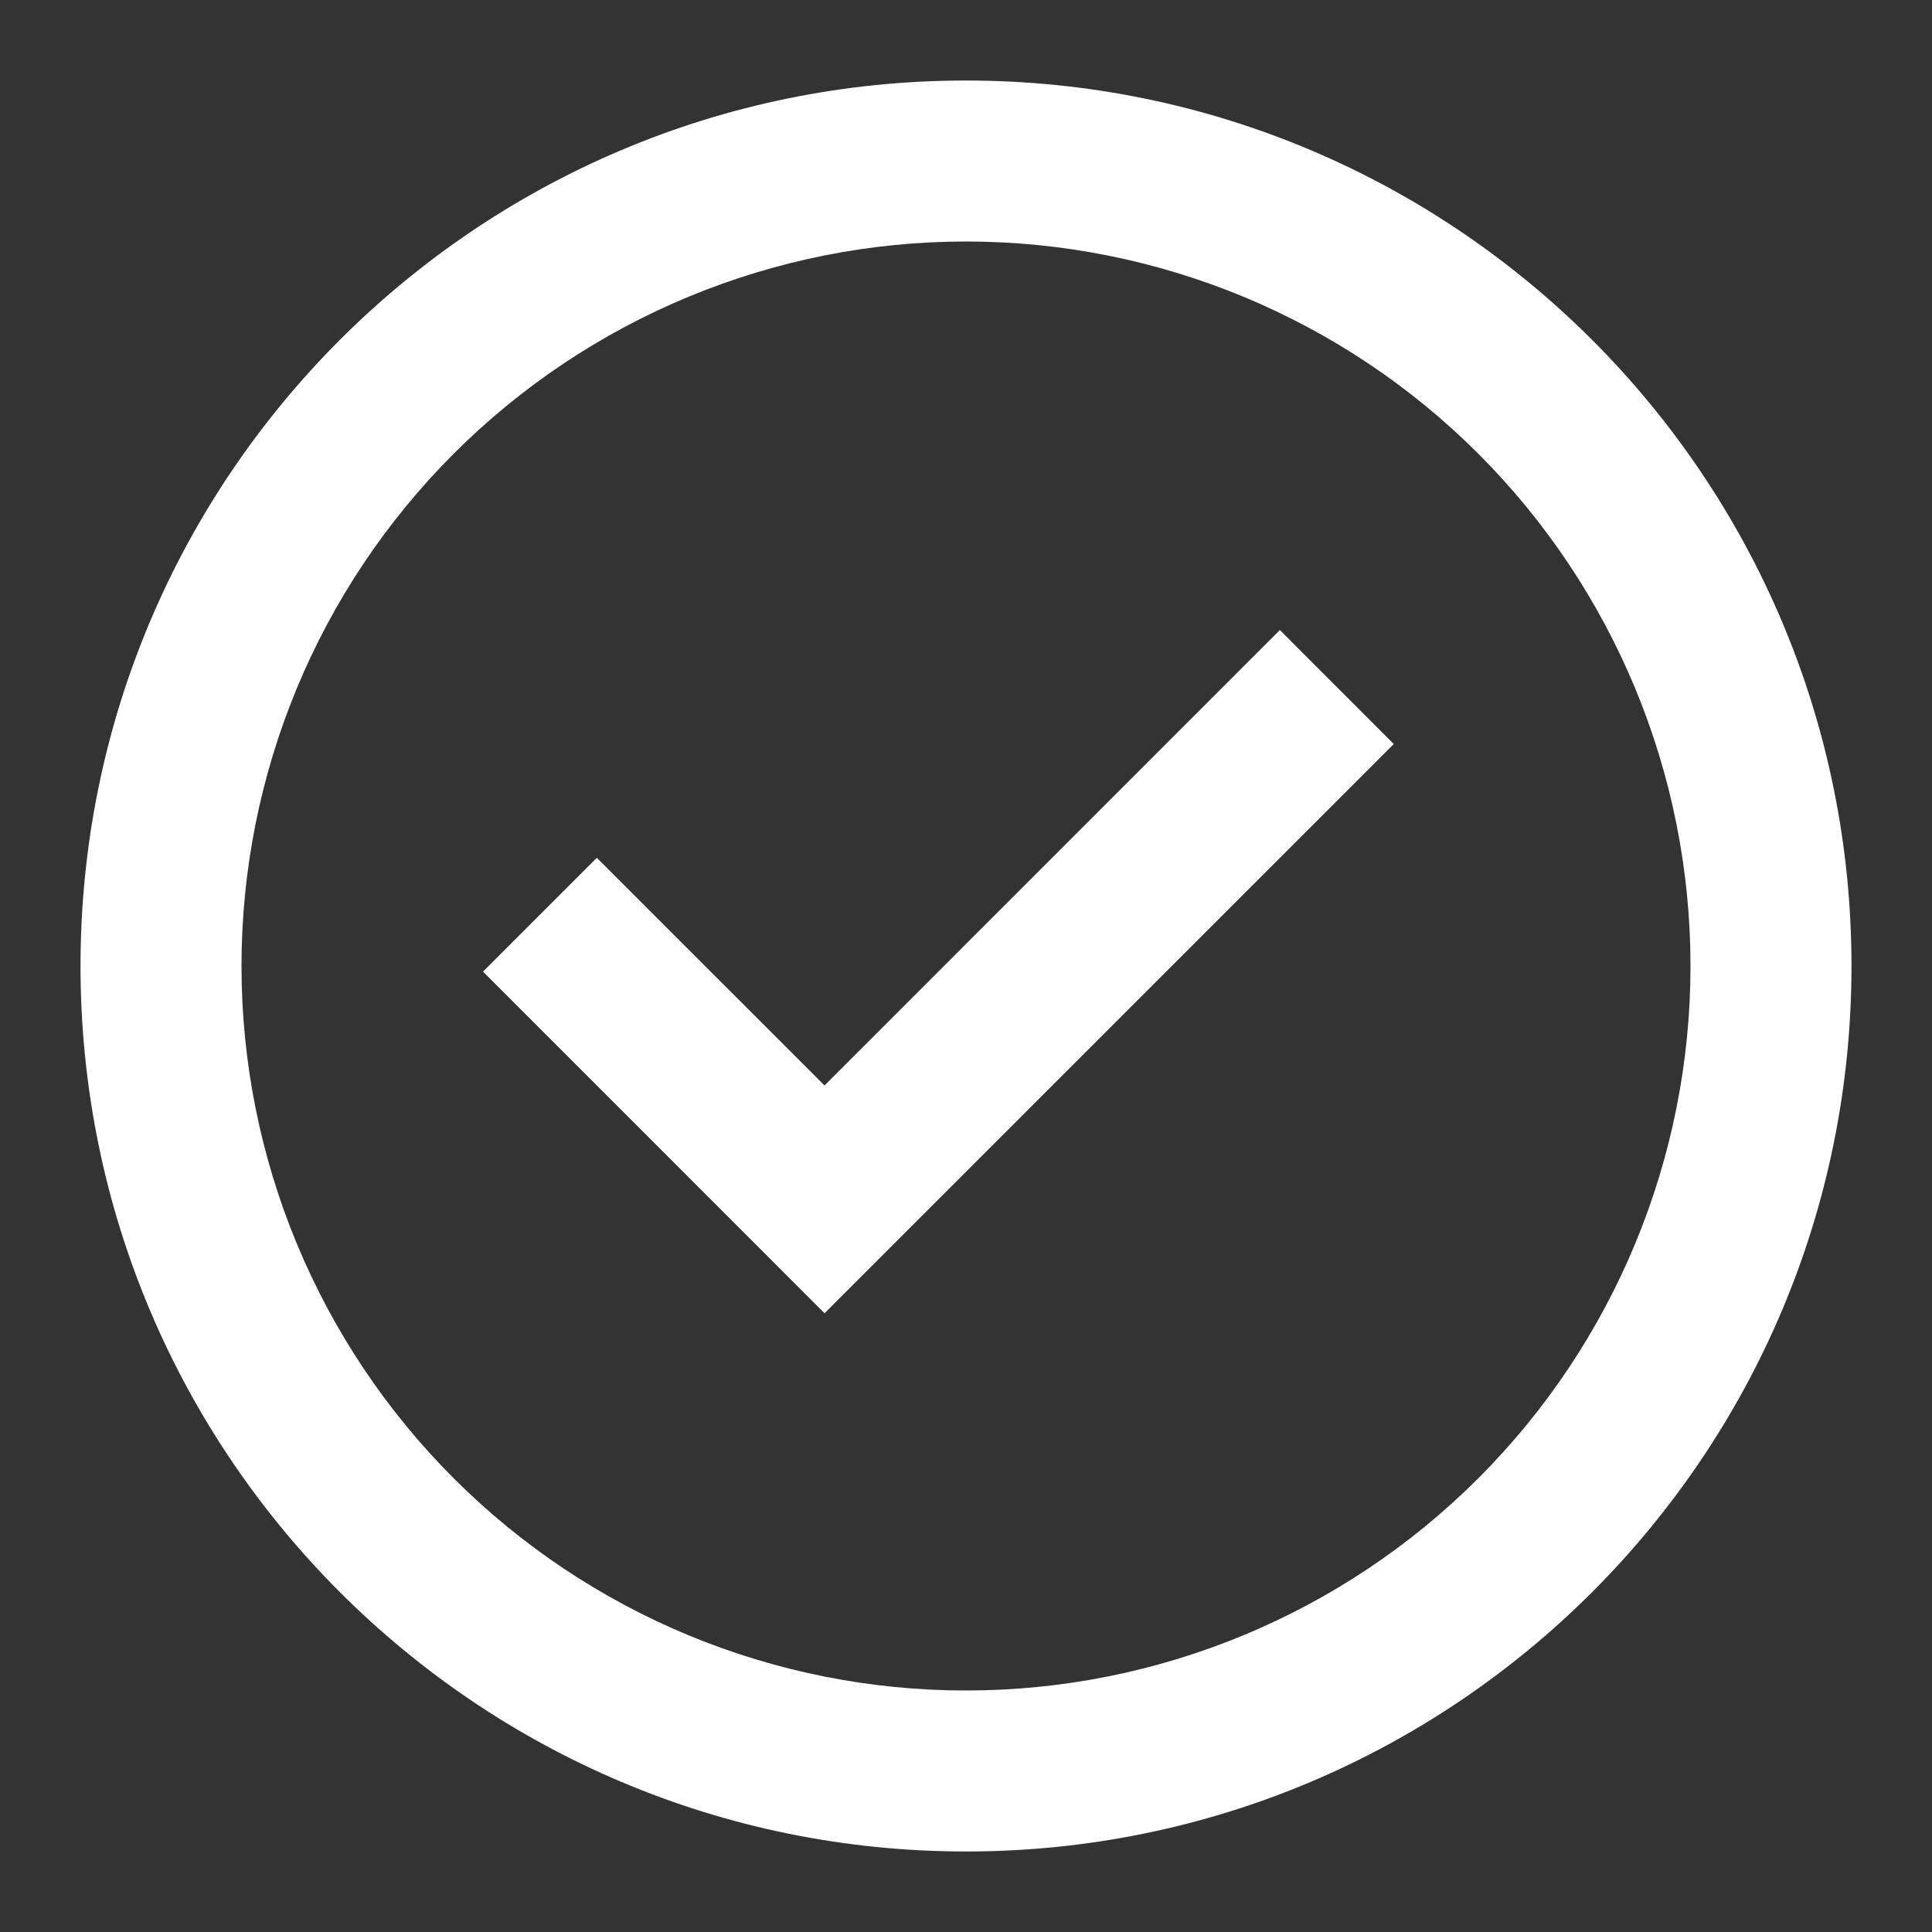
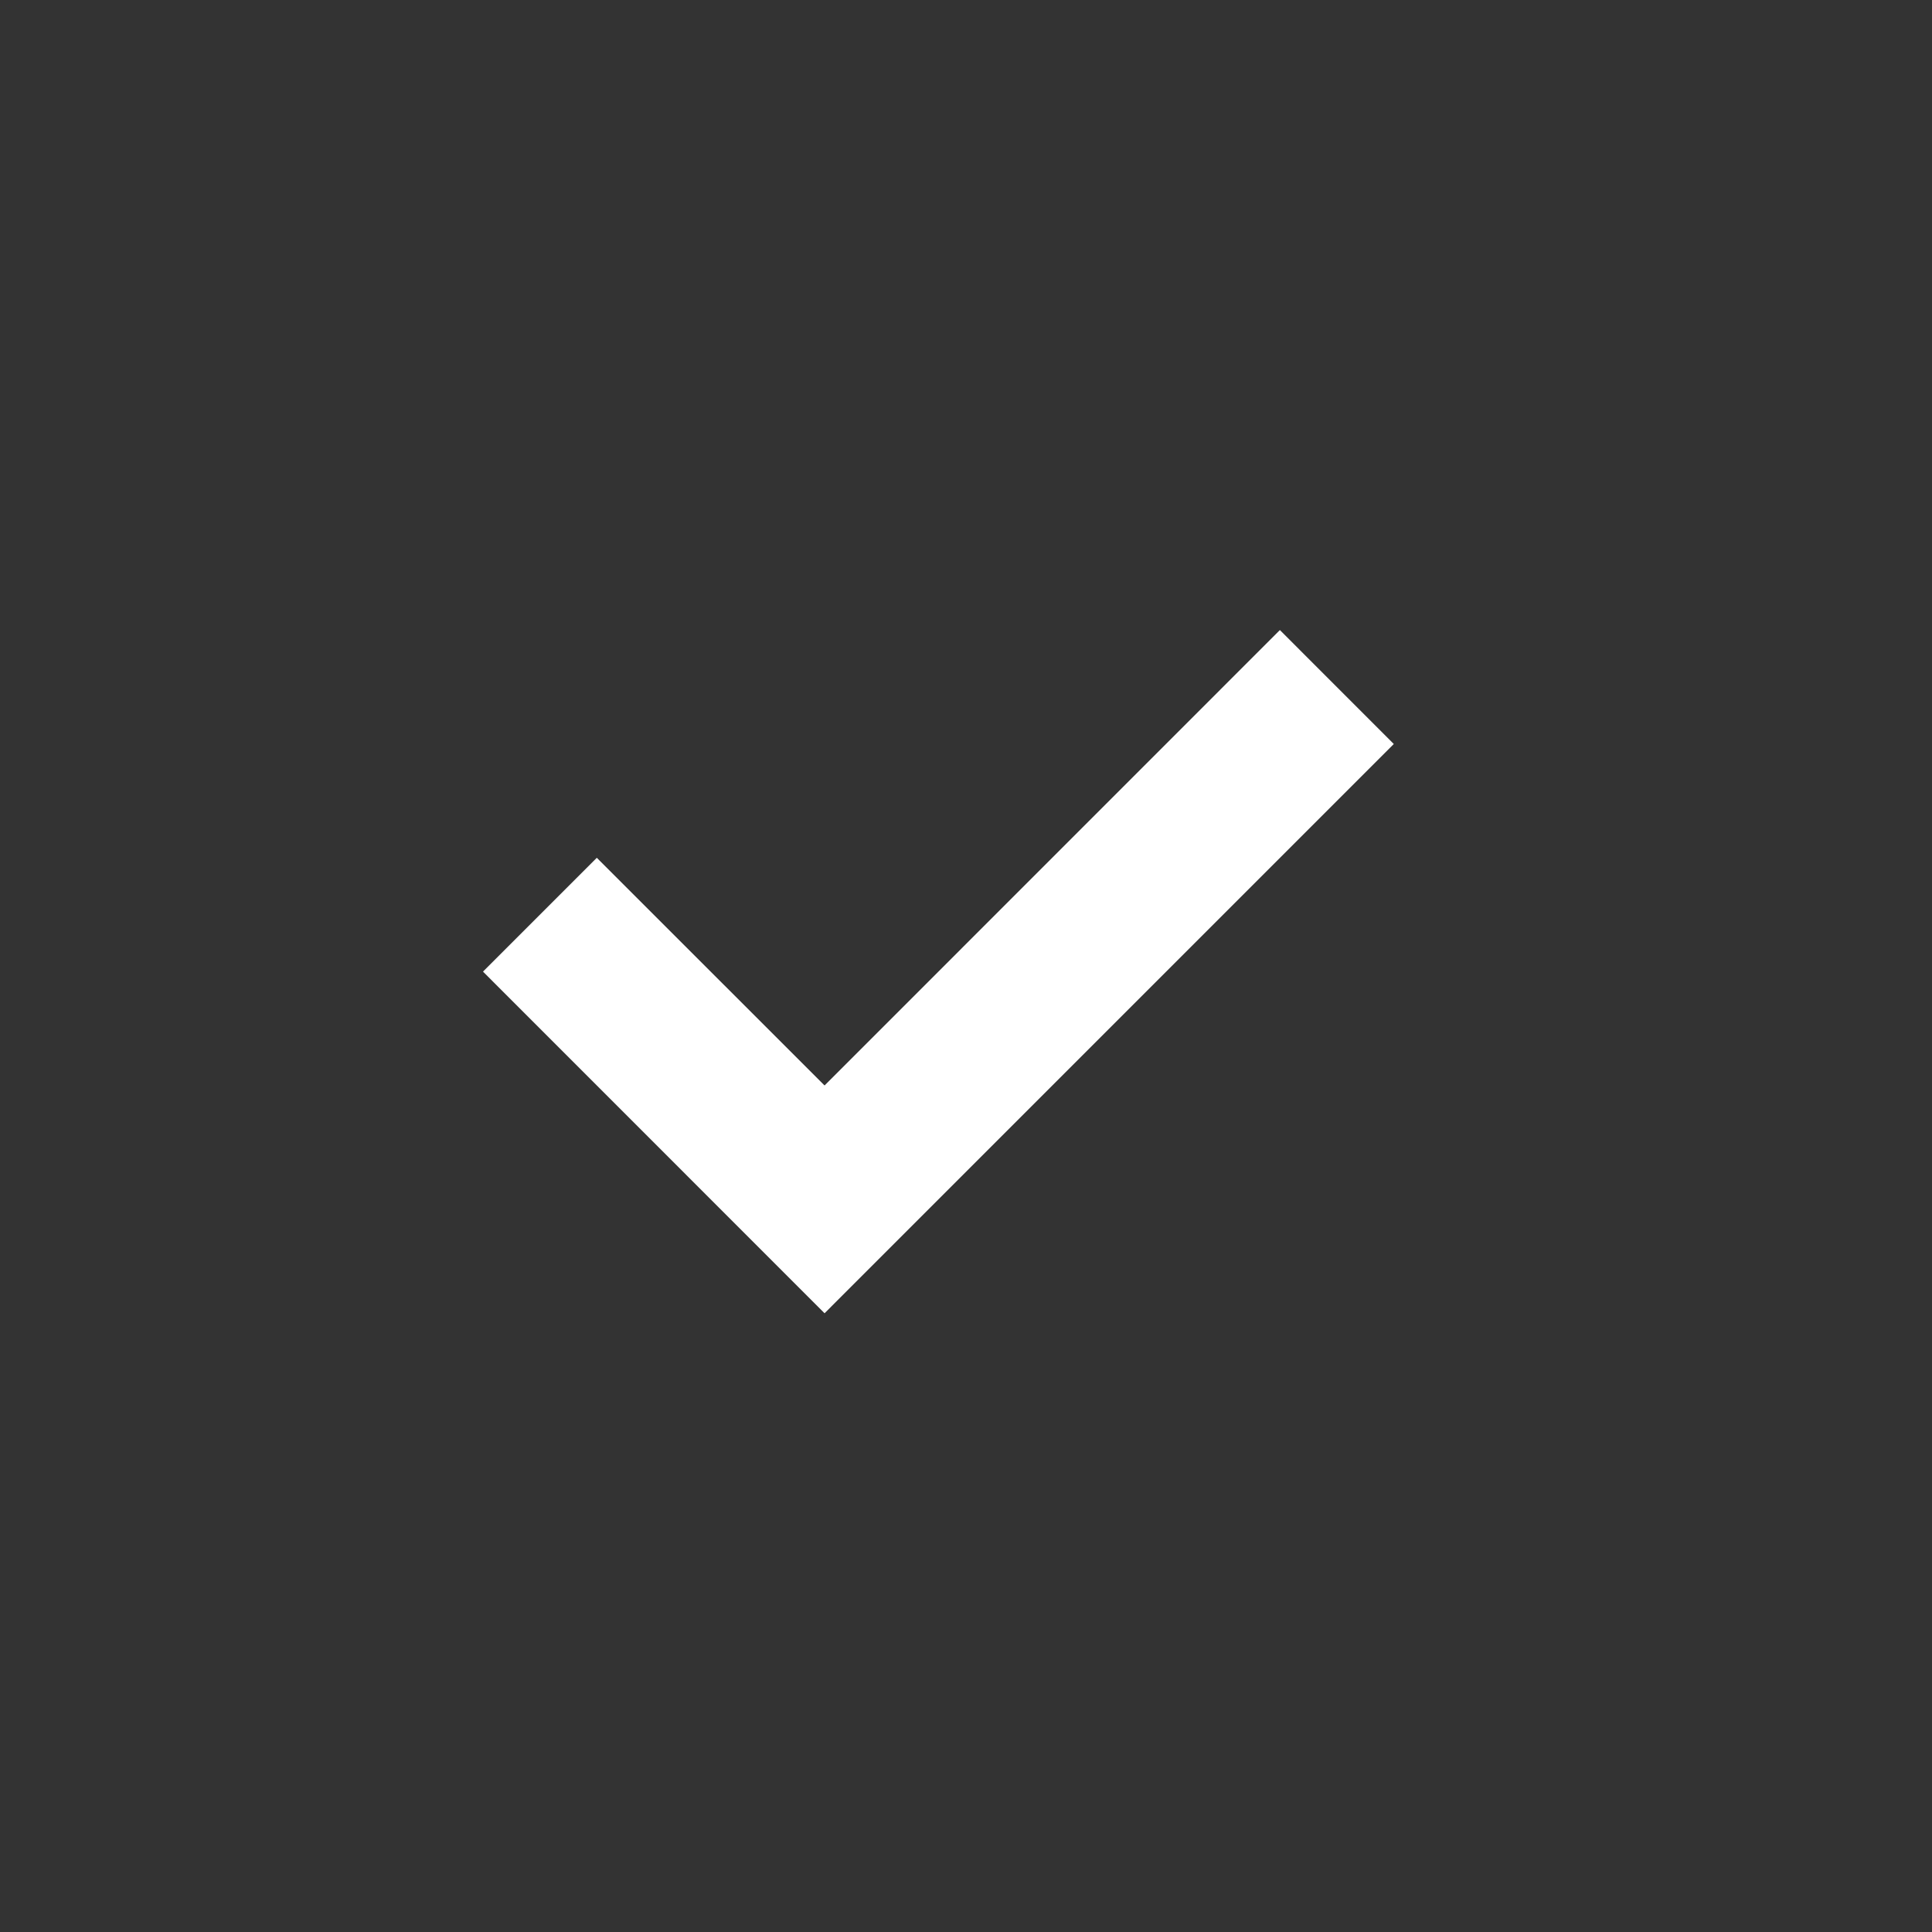
<svg xmlns="http://www.w3.org/2000/svg" width="43" height="43" viewBox="0 0 43 43" fill="none">
  <rect x="0" y="0" width="43" height="43" fill="#333333" stroke="none" />
  <path d="M18.352 29.229L10.75 21.625L13.283 19.092L18.352 24.159L28.486 14.023L31.021 16.559L18.352 29.229Z" fill="white" />
-   <path fill-rule="evenodd" clip-rule="evenodd" d="M1.792 21.5C1.792 10.616 10.616 1.792 21.5 1.792C32.384 1.792 41.208 10.616 41.208 21.5C41.208 32.385 32.384 41.208 21.5 41.208C10.616 41.208 1.792 32.385 1.792 21.5ZM21.5 37.625C19.382 37.625 17.285 37.208 15.329 36.398C13.373 35.587 11.595 34.4 10.098 32.902C8.6 31.405 7.413 29.627 6.602 27.671C5.792 25.715 5.375 23.618 5.375 21.5C5.375 19.383 5.792 17.286 6.602 15.329C7.413 13.373 8.6 11.595 10.098 10.098C11.595 8.601 13.373 7.413 15.329 6.603C17.285 5.792 19.382 5.375 21.5 5.375C25.776 5.375 29.878 7.074 32.902 10.098C35.926 13.122 37.625 17.224 37.625 21.5C37.625 25.777 35.926 29.878 32.902 32.902C29.878 35.926 25.776 37.625 21.5 37.625Z" fill="white" />
</svg>